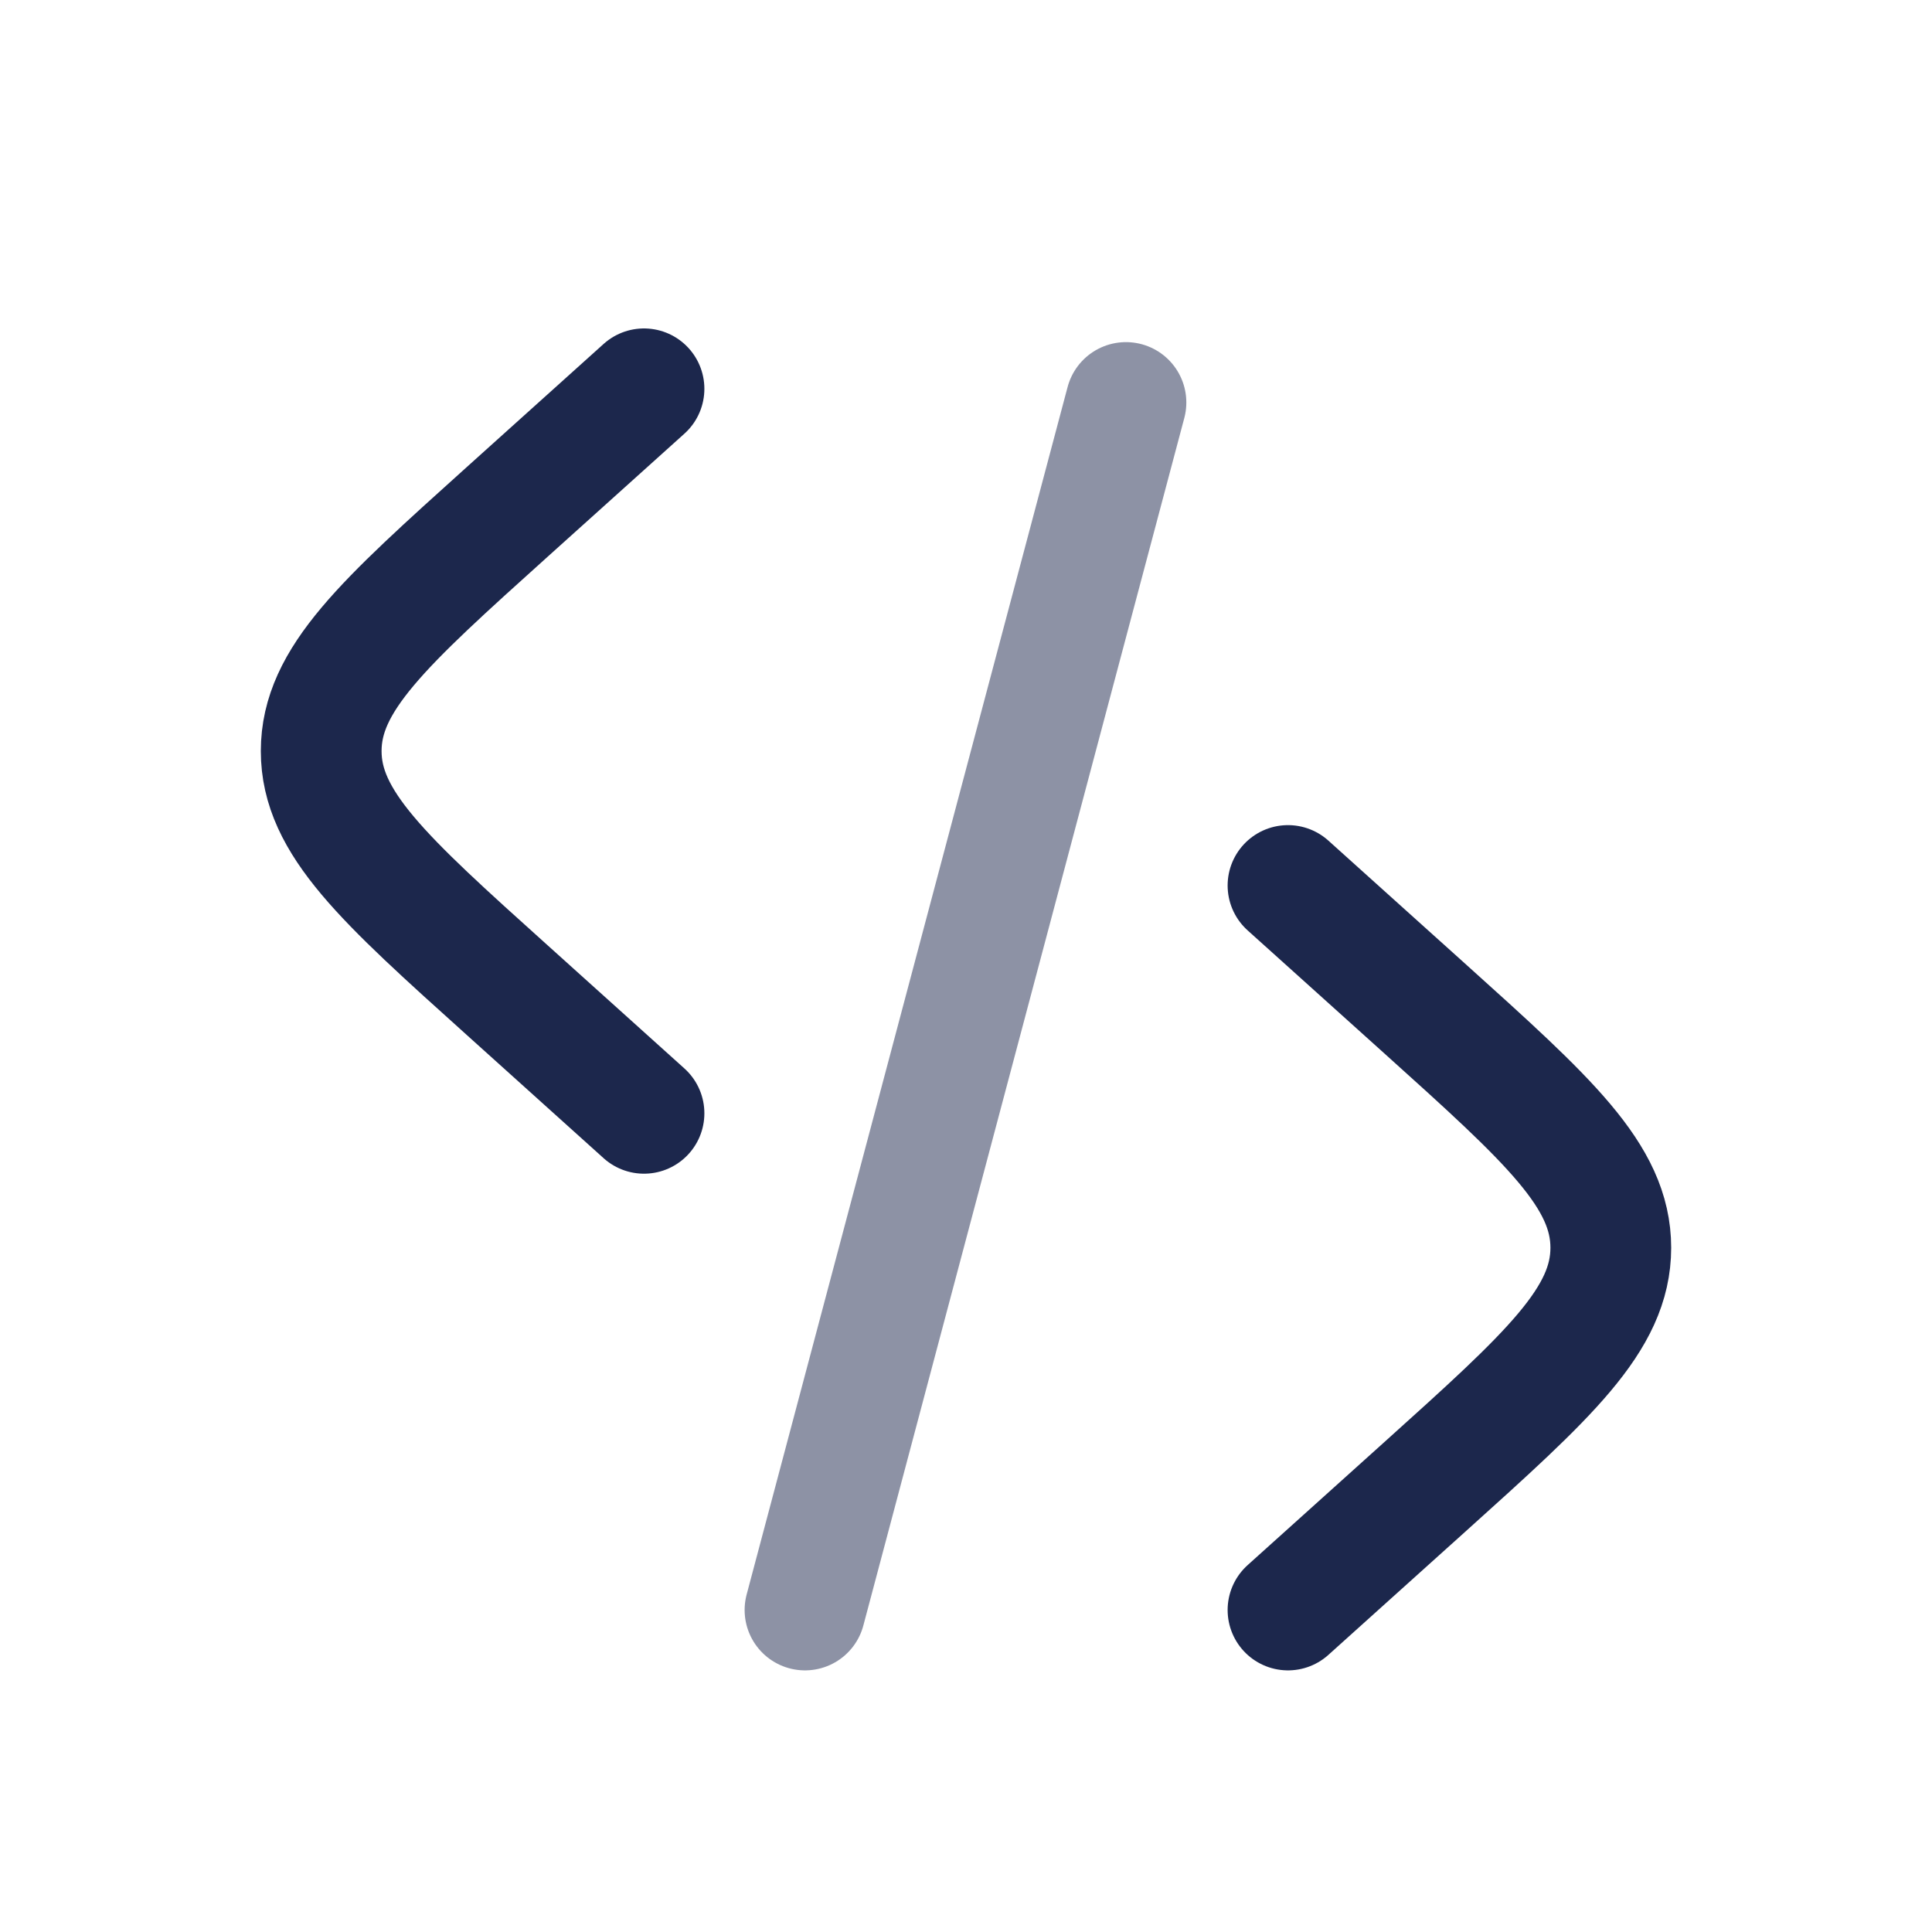
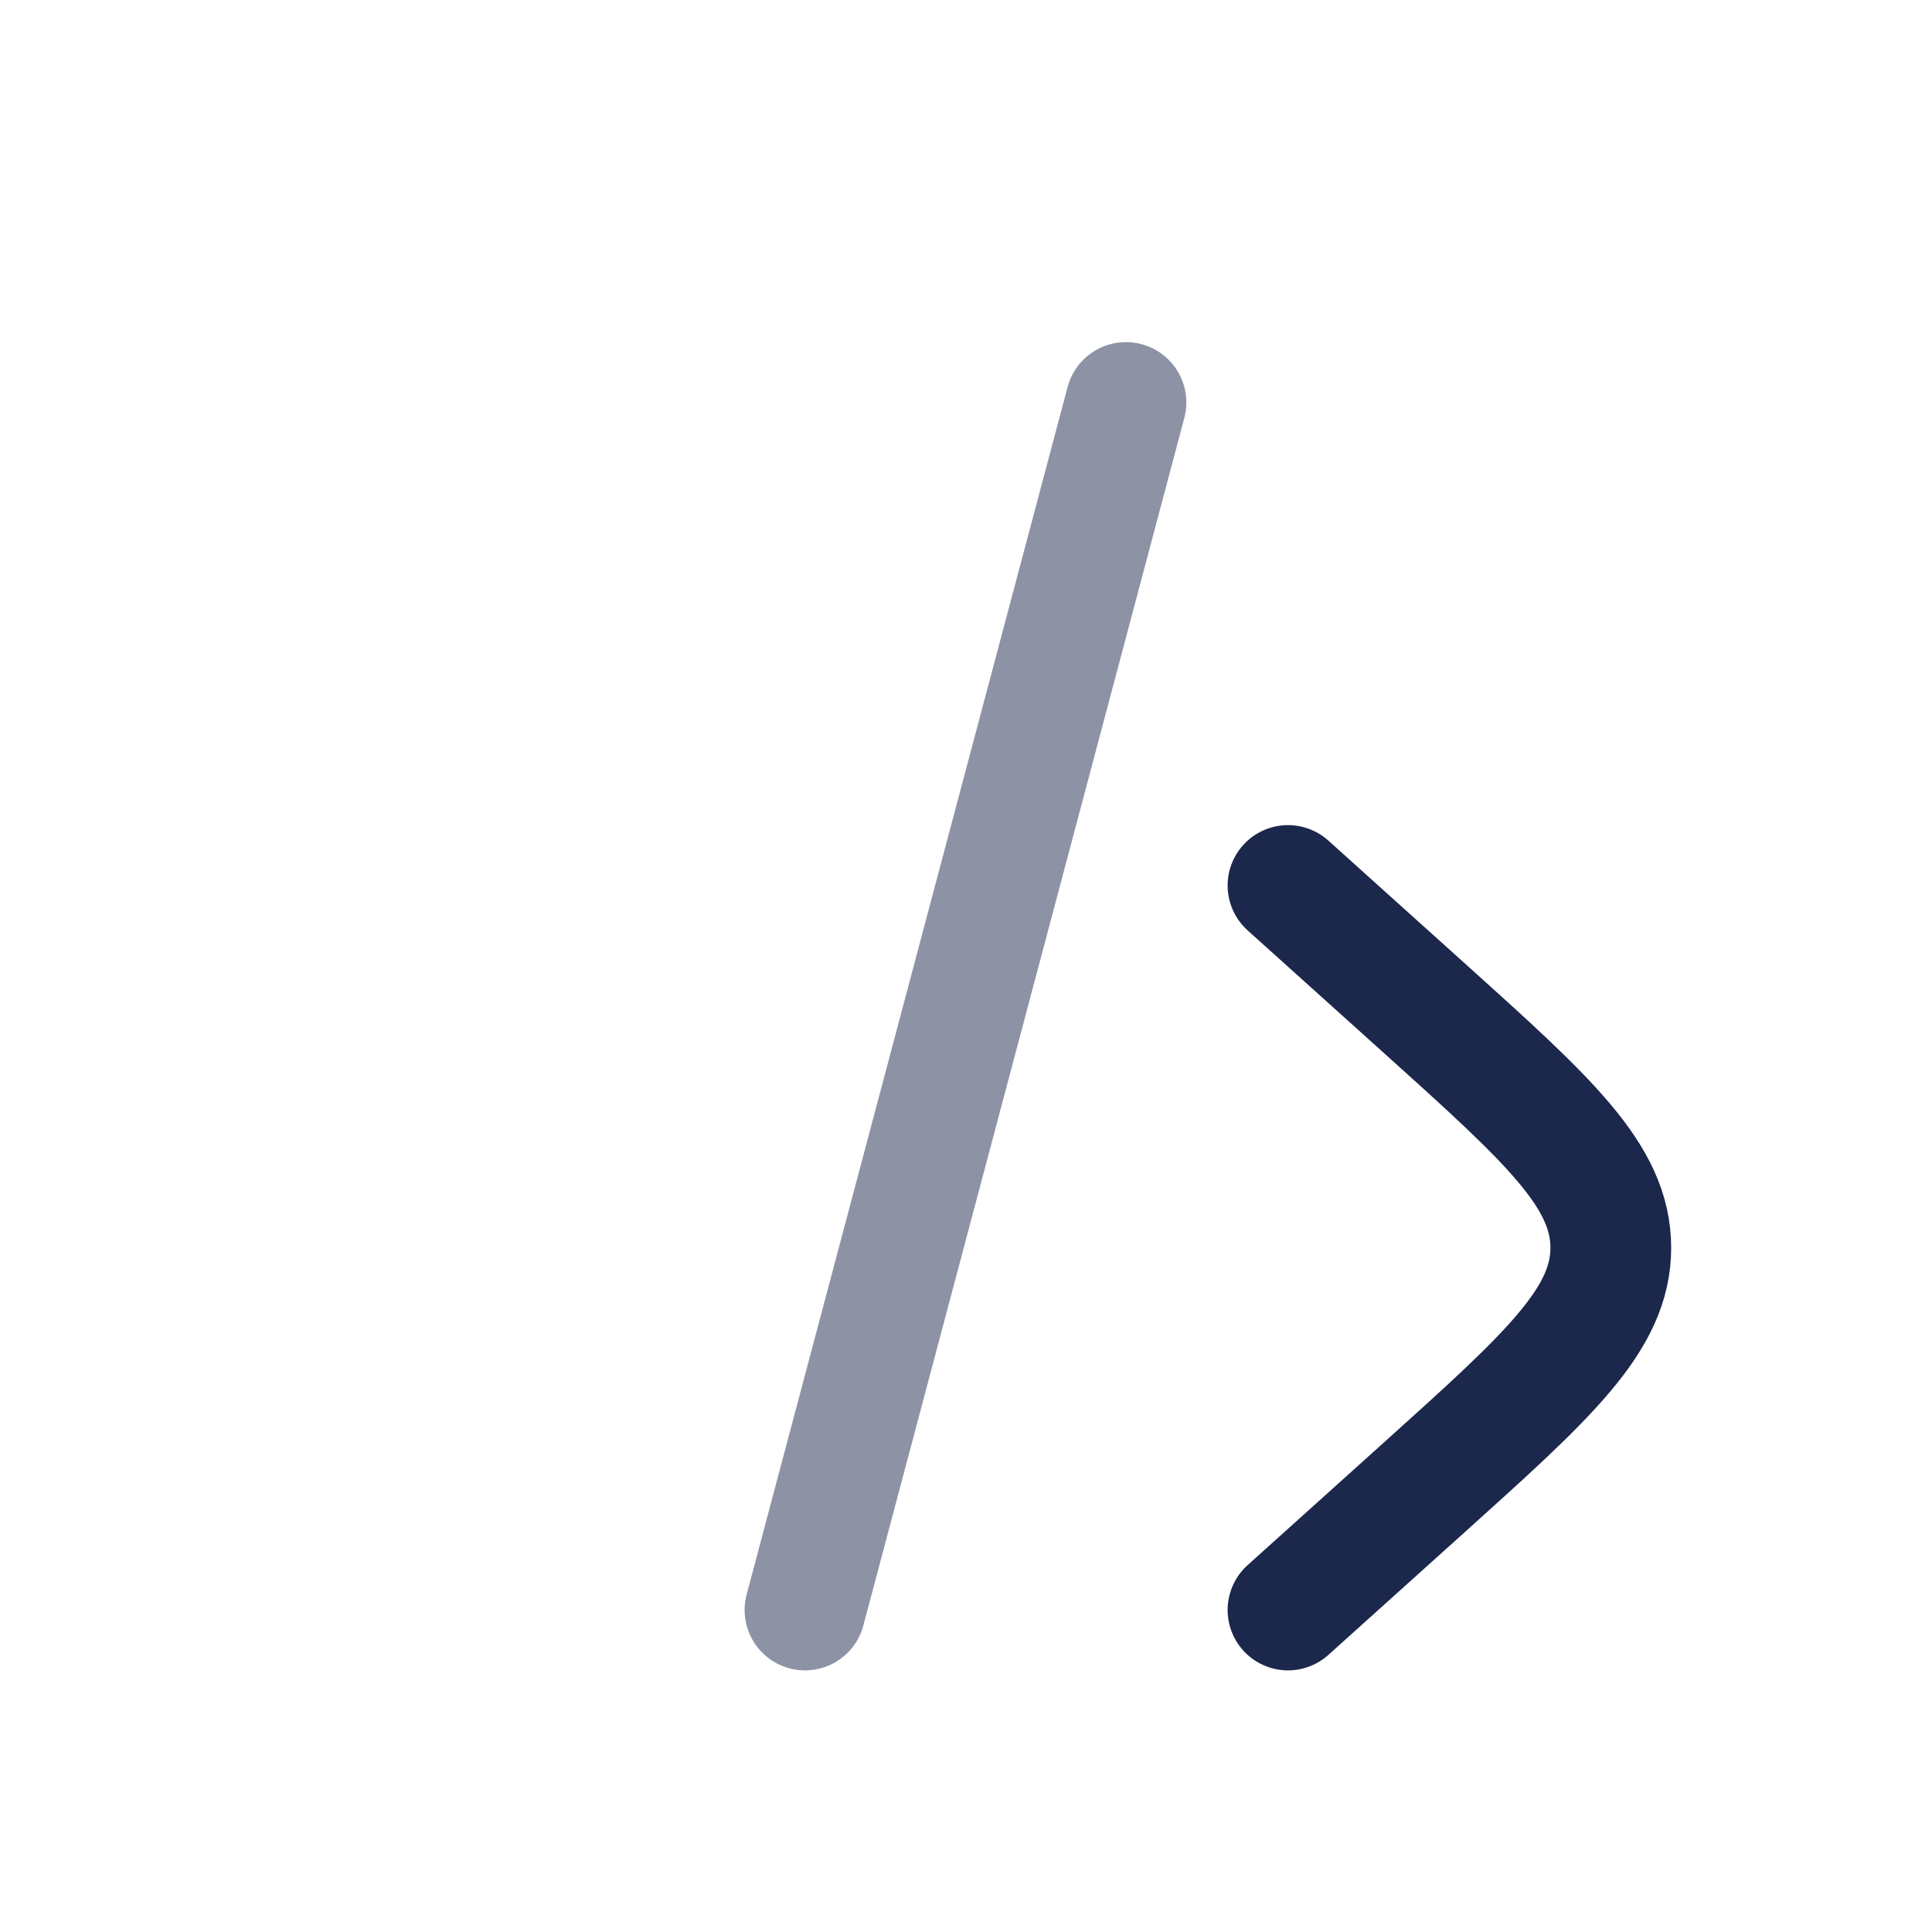
<svg xmlns="http://www.w3.org/2000/svg" width="800px" height="800px" viewBox="0 0 24 24" fill="none">
  <path d="M16 11L17.697 12.527C19.239 13.915 20.01 14.609 20.01 15.5C20.01 16.391 19.239 17.085 17.697 18.473L16 20" stroke="#1C274C" stroke-width="1.5" stroke-linecap="round" />
  <path opacity="0.5" d="M13.987 5L10 20" stroke="#1C274C" stroke-width="1.5" stroke-linecap="round" />
-   <path d="M8 4.83L6.304 6.356C4.761 7.745 3.99 8.439 3.99 9.33C3.99 10.22 4.761 10.915 6.304 12.303L8 13.83" stroke="#1C274C" stroke-width="1.5" stroke-linecap="round" />
</svg>